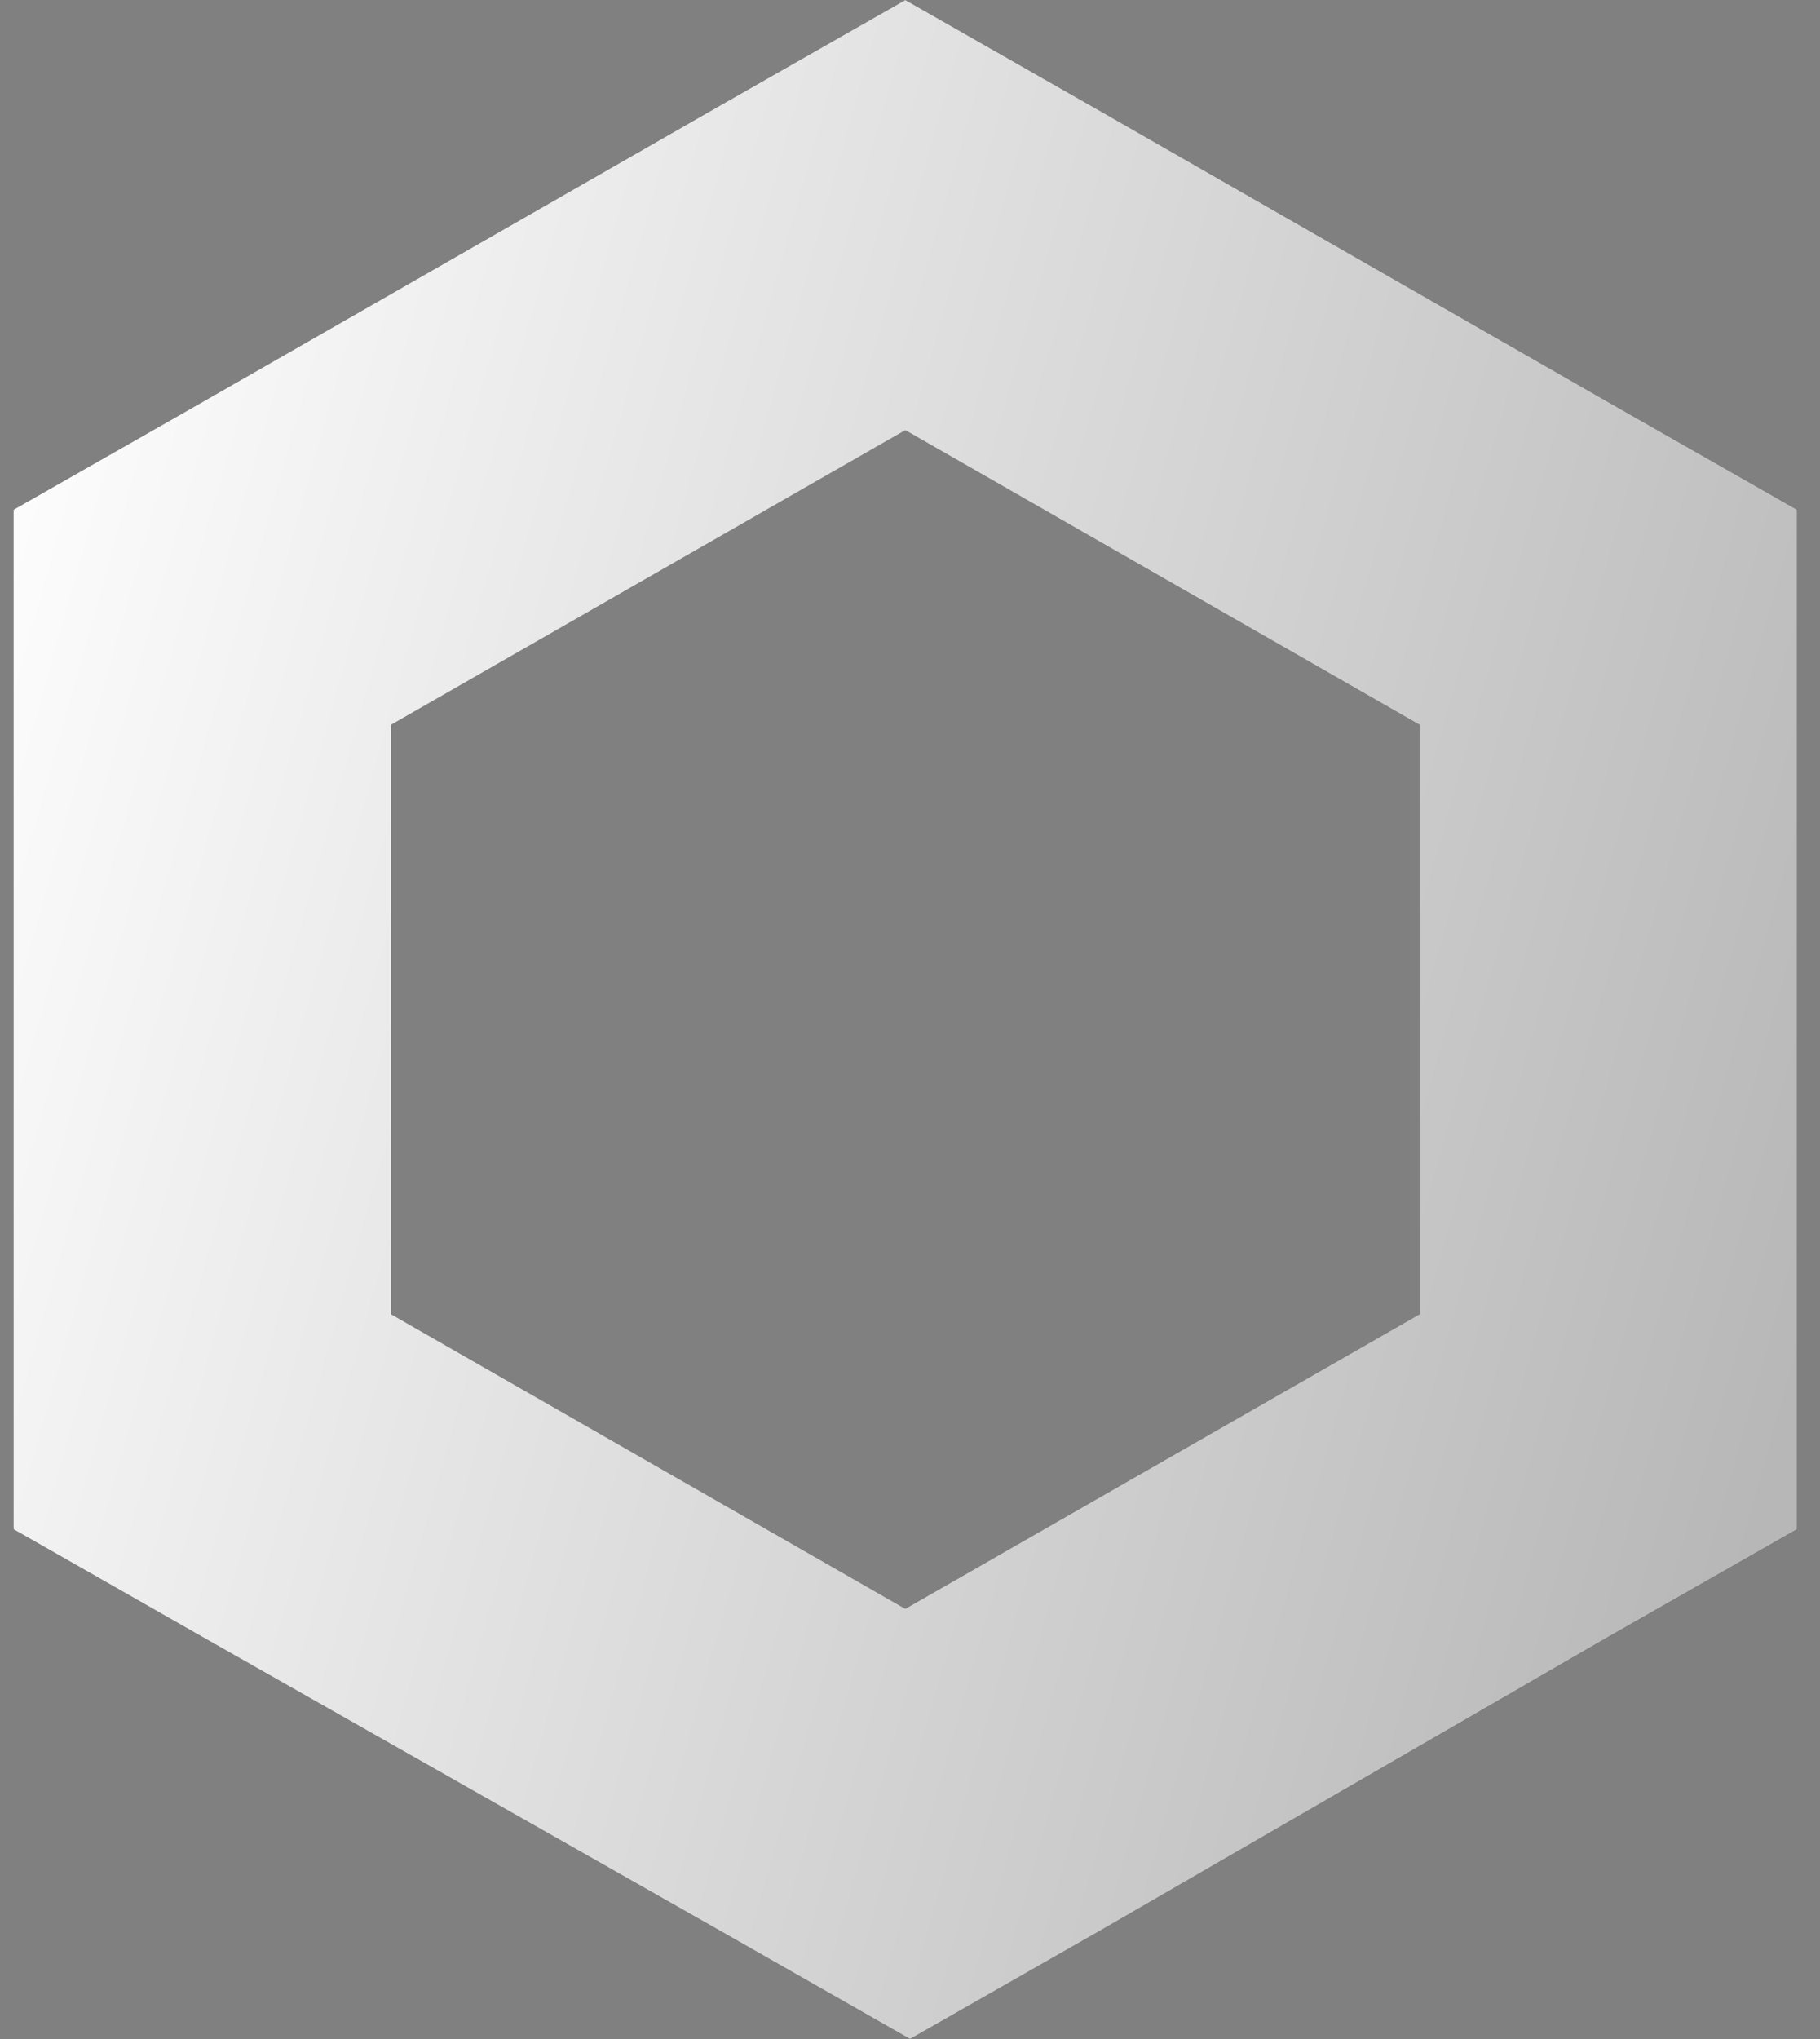
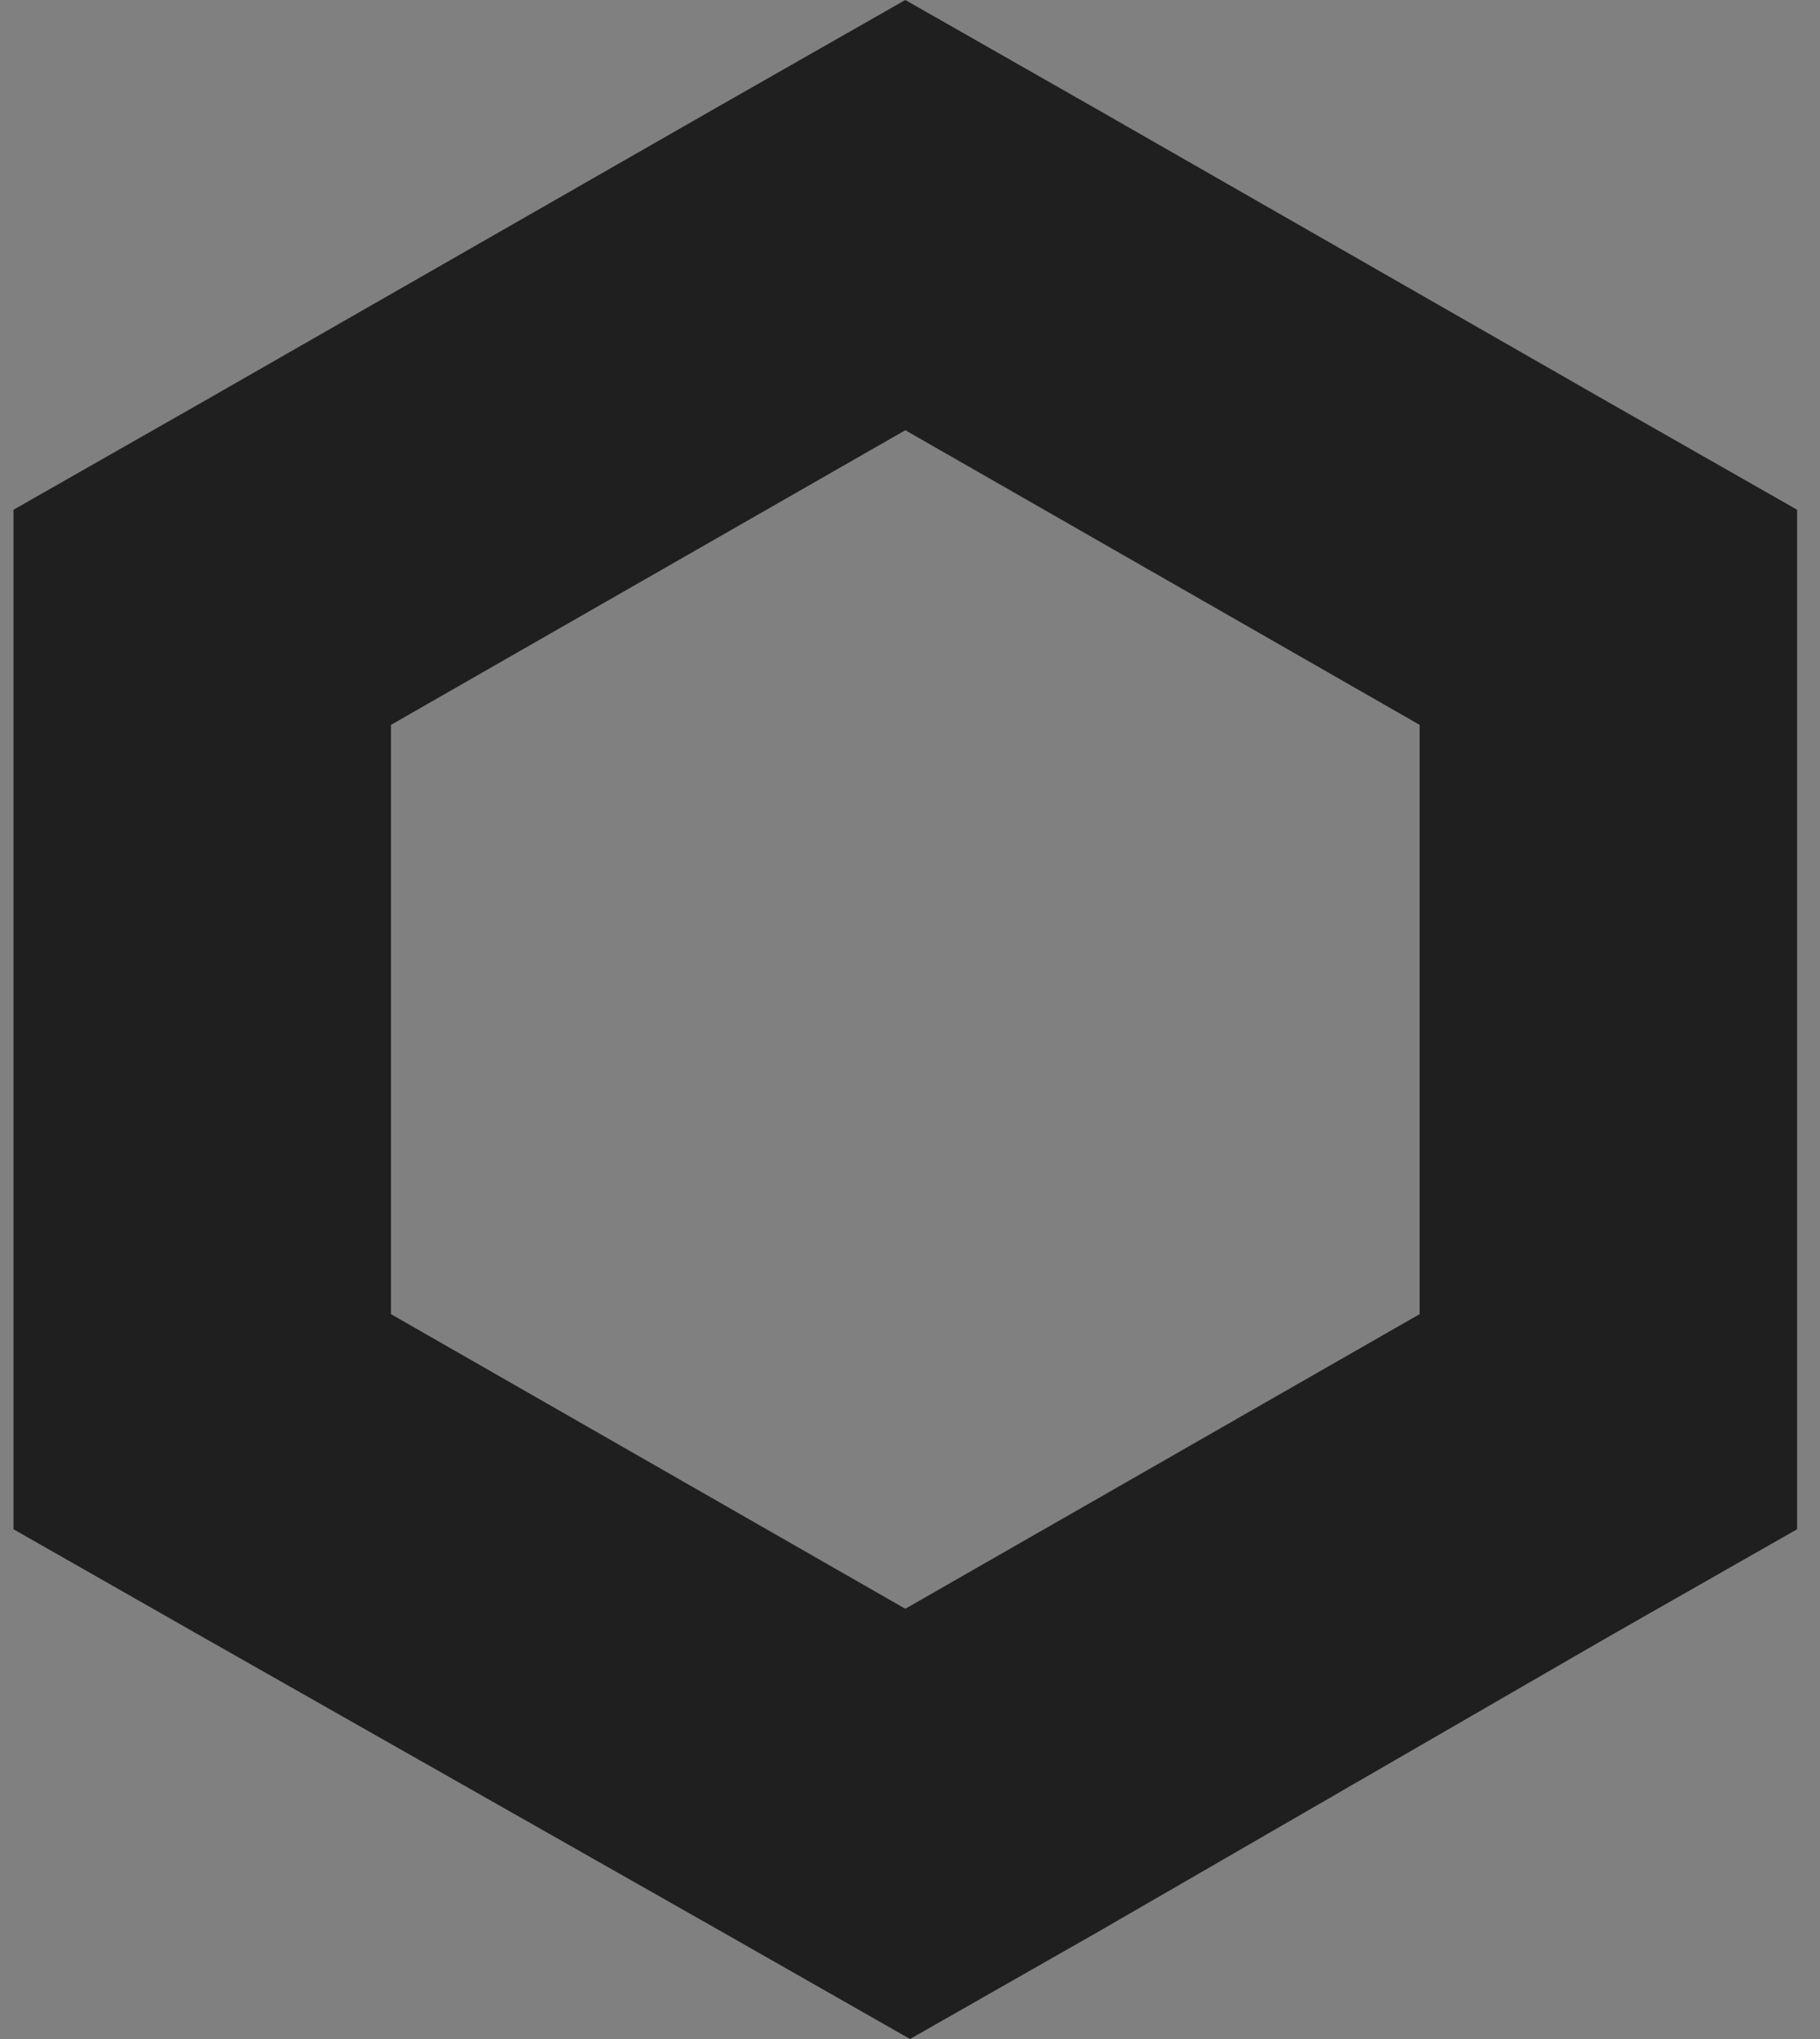
<svg xmlns="http://www.w3.org/2000/svg" width="50" height="56" viewBox="0 0 50 56" fill="none">
  <rect x="0" y="0" width="50" height="56" fill="#808080" stroke="none" />
-   <path d="M24.871 0L19.686 2.954L5.556 11.046L0.371 14V42L5.556 44.954L19.815 53.046L25.001 56L30.186 53.046L44.186 44.954L49.371 42V14L44.186 11.046L30.056 2.954L24.871 0ZM10.741 36.092V19.908L24.871 11.816L39.001 19.908V36.092L24.871 44.184L10.741 36.092Z" fill="#1F1F1F" />
-   <path d="M24.871 0L19.686 2.954L5.556 11.046L0.371 14V42L5.556 44.954L19.815 53.046L25.001 56L30.186 53.046L44.186 44.954L49.371 42V14L44.186 11.046L30.056 2.954L24.871 0ZM10.741 36.092V19.908L24.871 11.816L39.001 19.908V36.092L24.871 44.184L10.741 36.092Z" fill="url(#paint0_linear_1016_100)" />
+   <path d="M24.871 0L19.686 2.954L5.556 11.046L0.371 14V42L5.556 44.954L19.815 53.046L25.001 56L30.186 53.046L44.186 44.954L49.371 42V14L44.186 11.046L30.056 2.954L24.871 0ZM10.741 36.092V19.908L24.871 11.816L39.001 19.908V36.092L24.871 44.184Z" fill="#1F1F1F" />
  <defs>
    <linearGradient id="paint0_linear_1016_100" x1="1.078" y1="3.63" x2="54.898" y2="18.796" gradientUnits="userSpaceOnUse">
      <stop stop-color="white" />
      <stop offset="1" stop-color="#B7B7B7" />
    </linearGradient>
  </defs>
</svg>